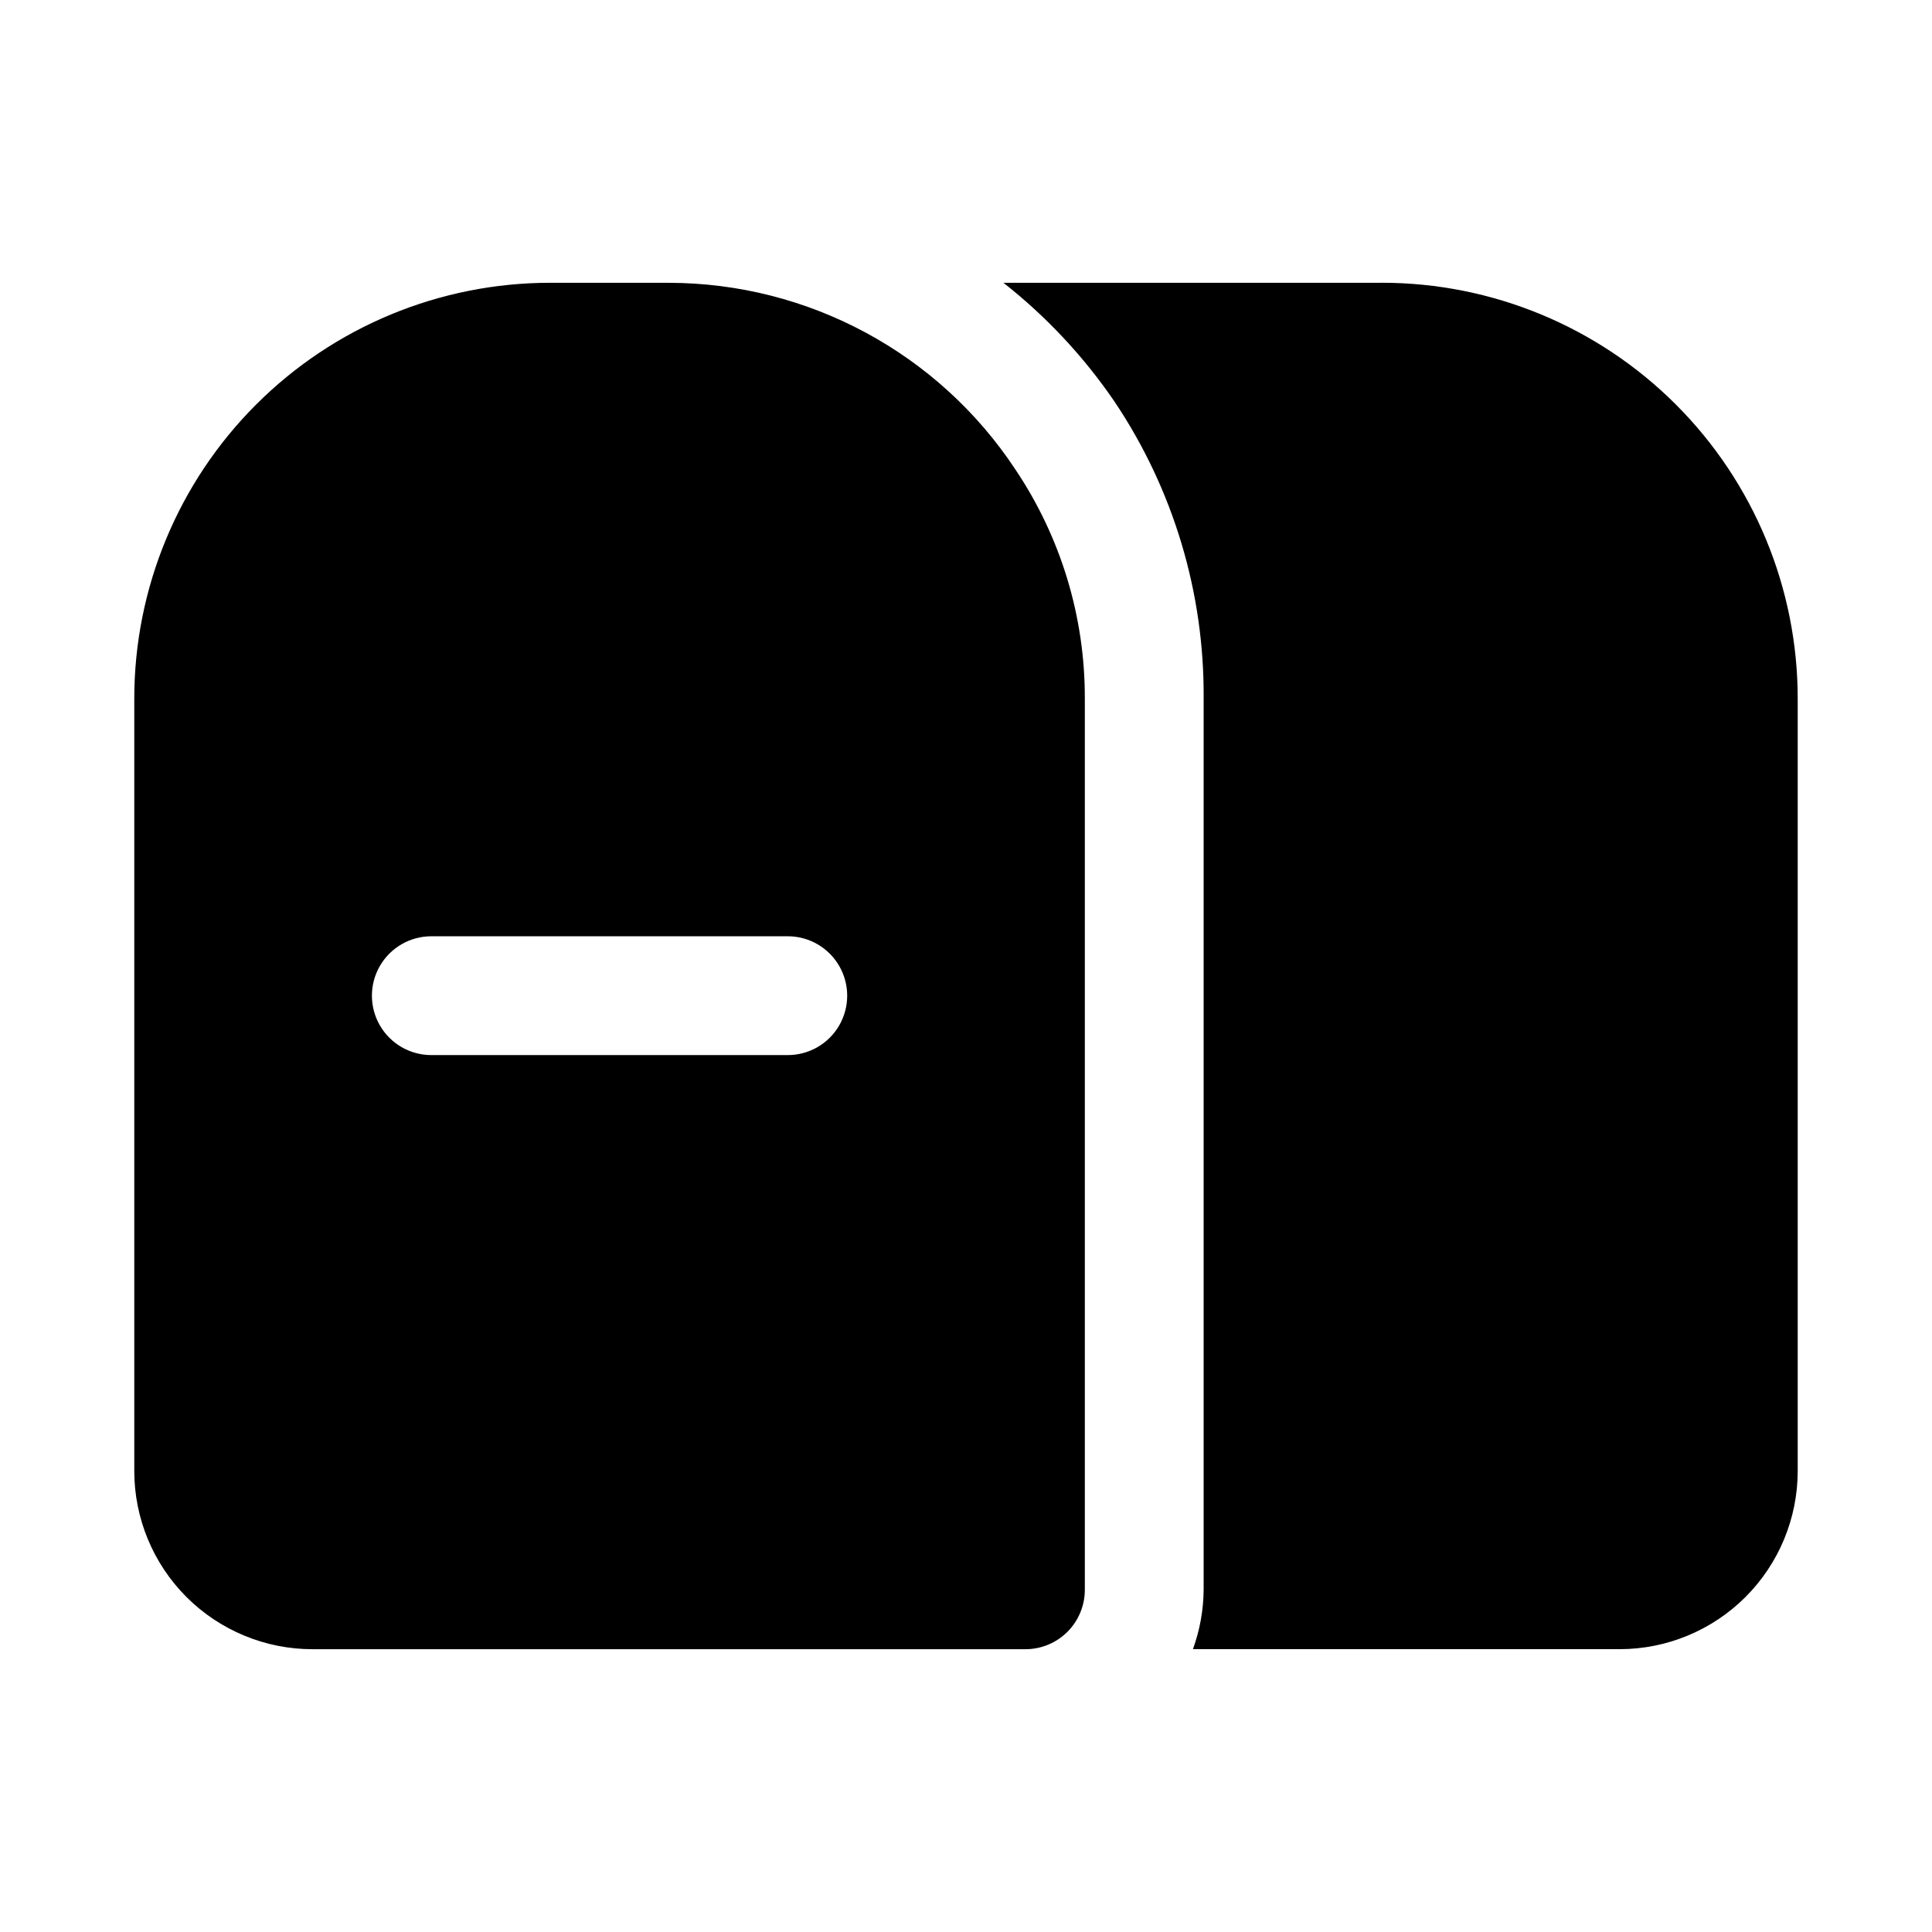
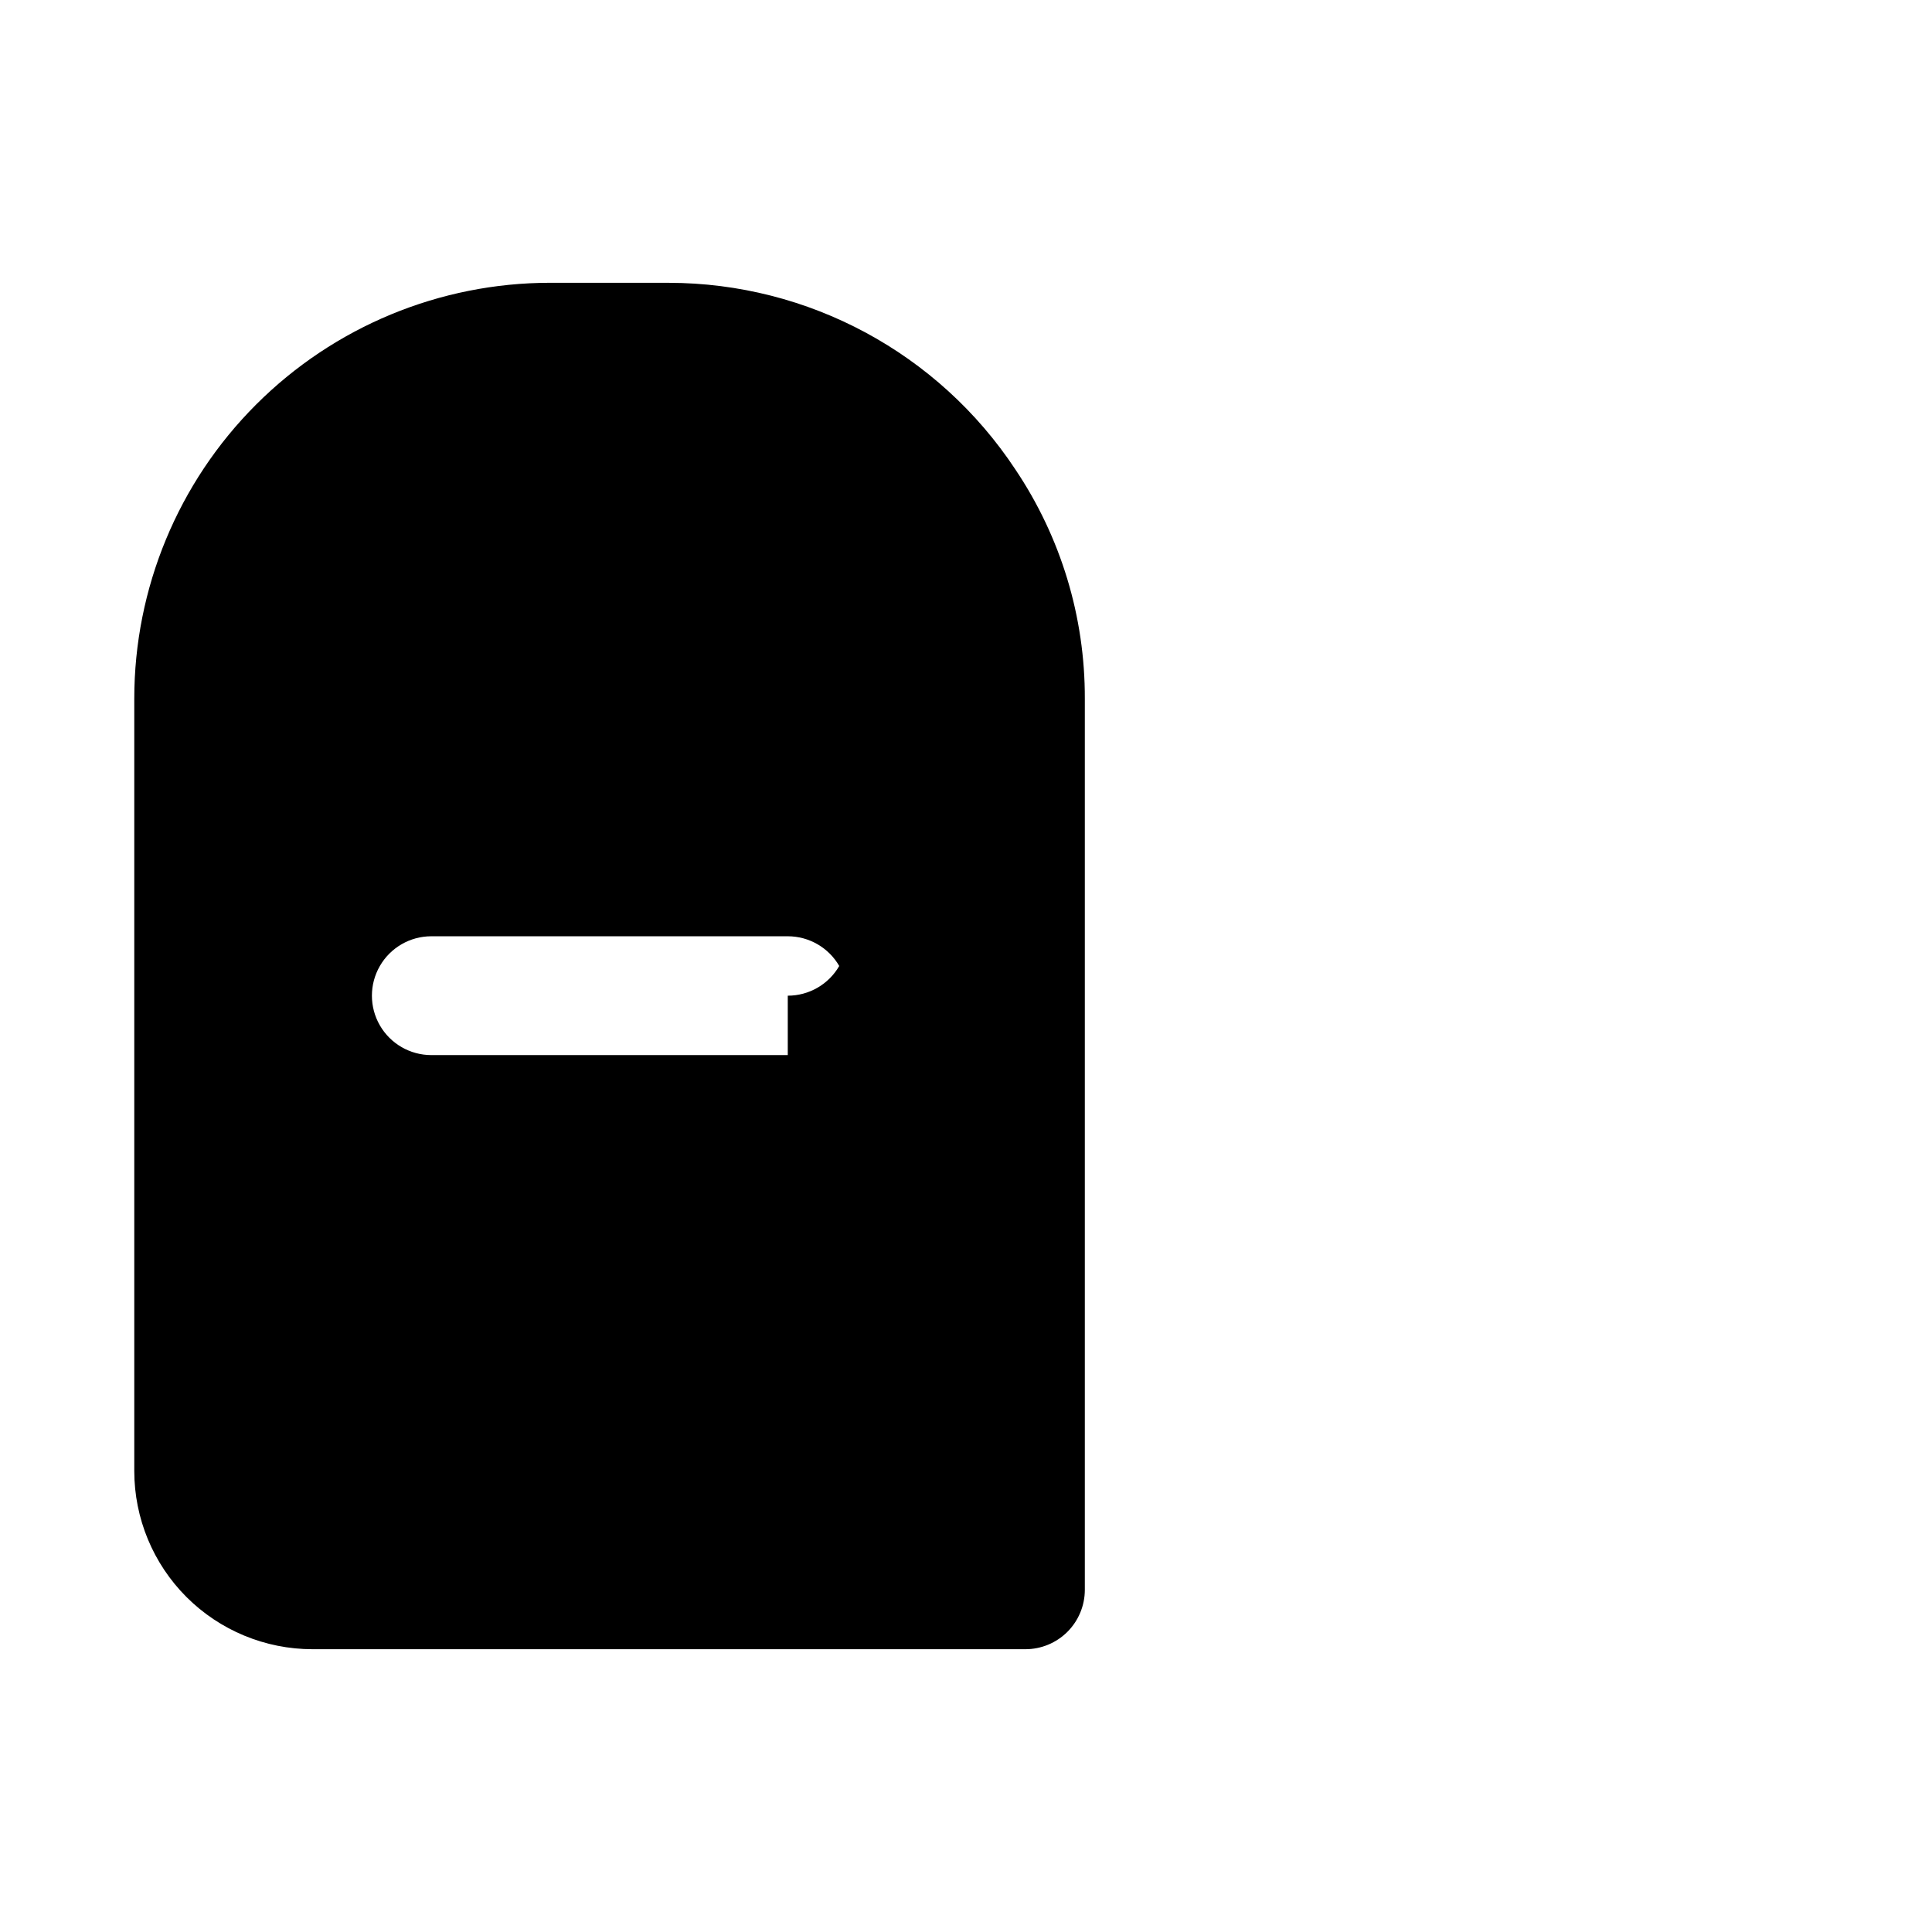
<svg xmlns="http://www.w3.org/2000/svg" fill="#000000" width="800px" height="800px" version="1.1" viewBox="144 144 512 512">
  <g>
-     <path d="m510.21 218.94h-100.29c11.363 8.934 21.289 19.551 29.441 31.488 15.605 23.27 23.836 50.703 23.617 78.719v236.16c-0.043 5.371-1.004 10.695-2.836 15.742h113.04c12.527 0 24.539-4.977 33.398-13.832 8.855-8.859 13.832-20.871 13.832-33.398v-204.68c0-29.227-11.609-57.258-32.277-77.926-20.668-20.668-48.699-32.281-77.93-32.281z" />
-     <path d="m321.28 218.94h-31.488c-29.227 0-57.262 11.613-77.93 32.281-20.668 20.668-32.277 48.699-32.277 77.926v204.68c0 12.527 4.977 24.539 13.832 33.398 8.859 8.855 20.875 13.832 33.398 13.832h188.93c4.176 0 8.18-1.66 11.133-4.609 2.953-2.953 4.613-6.957 4.613-11.133v-236.16c0.066-21.641-6.348-42.809-18.422-60.77-20.375-30.824-54.84-49.387-91.789-49.438zm31.488 204.67h-94.465c-5.625 0-10.82-3-13.633-7.871-2.812-4.871-2.812-10.871 0-15.742s8.008-7.875 13.633-7.875h94.465c5.625 0 10.824 3.004 13.637 7.875s2.812 10.871 0 15.742c-2.812 4.871-8.012 7.871-13.637 7.871z" />
+     <path d="m321.28 218.94h-31.488c-29.227 0-57.262 11.613-77.93 32.281-20.668 20.668-32.277 48.699-32.277 77.926v204.68c0 12.527 4.977 24.539 13.832 33.398 8.859 8.855 20.875 13.832 33.398 13.832h188.93c4.176 0 8.18-1.66 11.133-4.609 2.953-2.953 4.613-6.957 4.613-11.133v-236.16c0.066-21.641-6.348-42.809-18.422-60.77-20.375-30.824-54.84-49.387-91.789-49.438zm31.488 204.67h-94.465c-5.625 0-10.82-3-13.633-7.871-2.812-4.871-2.812-10.871 0-15.742s8.008-7.875 13.633-7.875h94.465c5.625 0 10.824 3.004 13.637 7.875c-2.812 4.871-8.012 7.871-13.637 7.871z" />
  </g>
</svg>